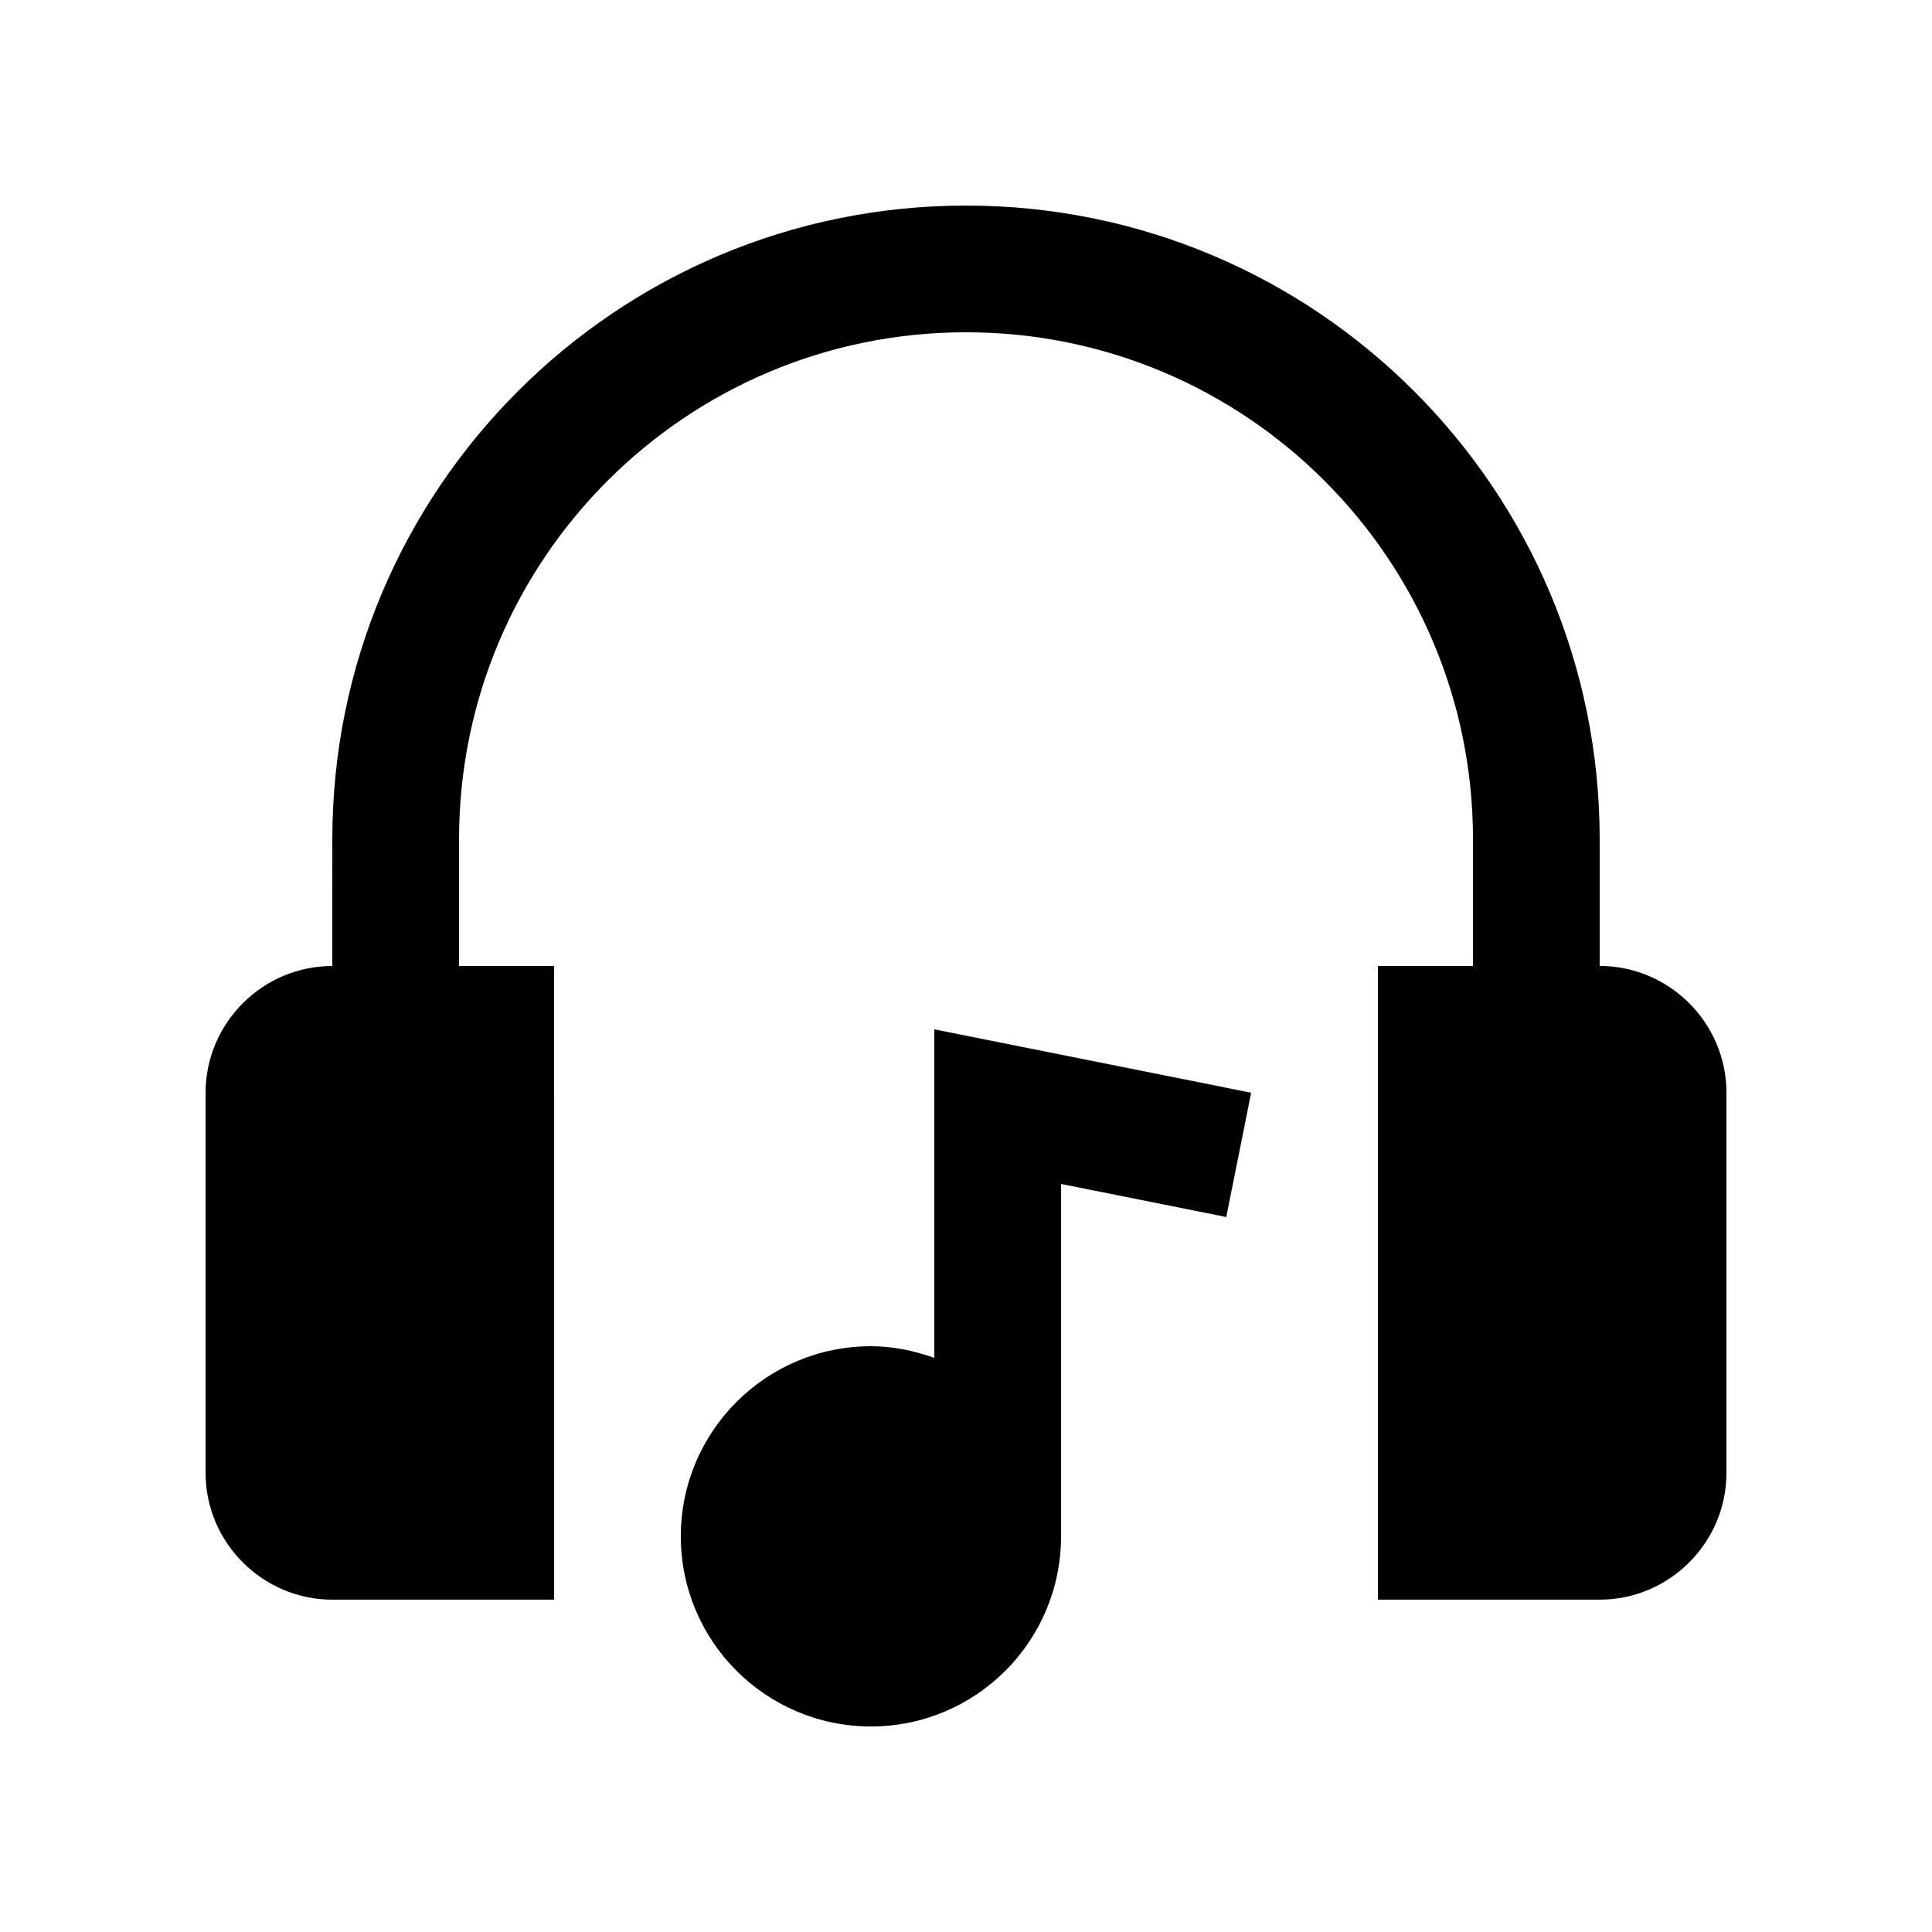
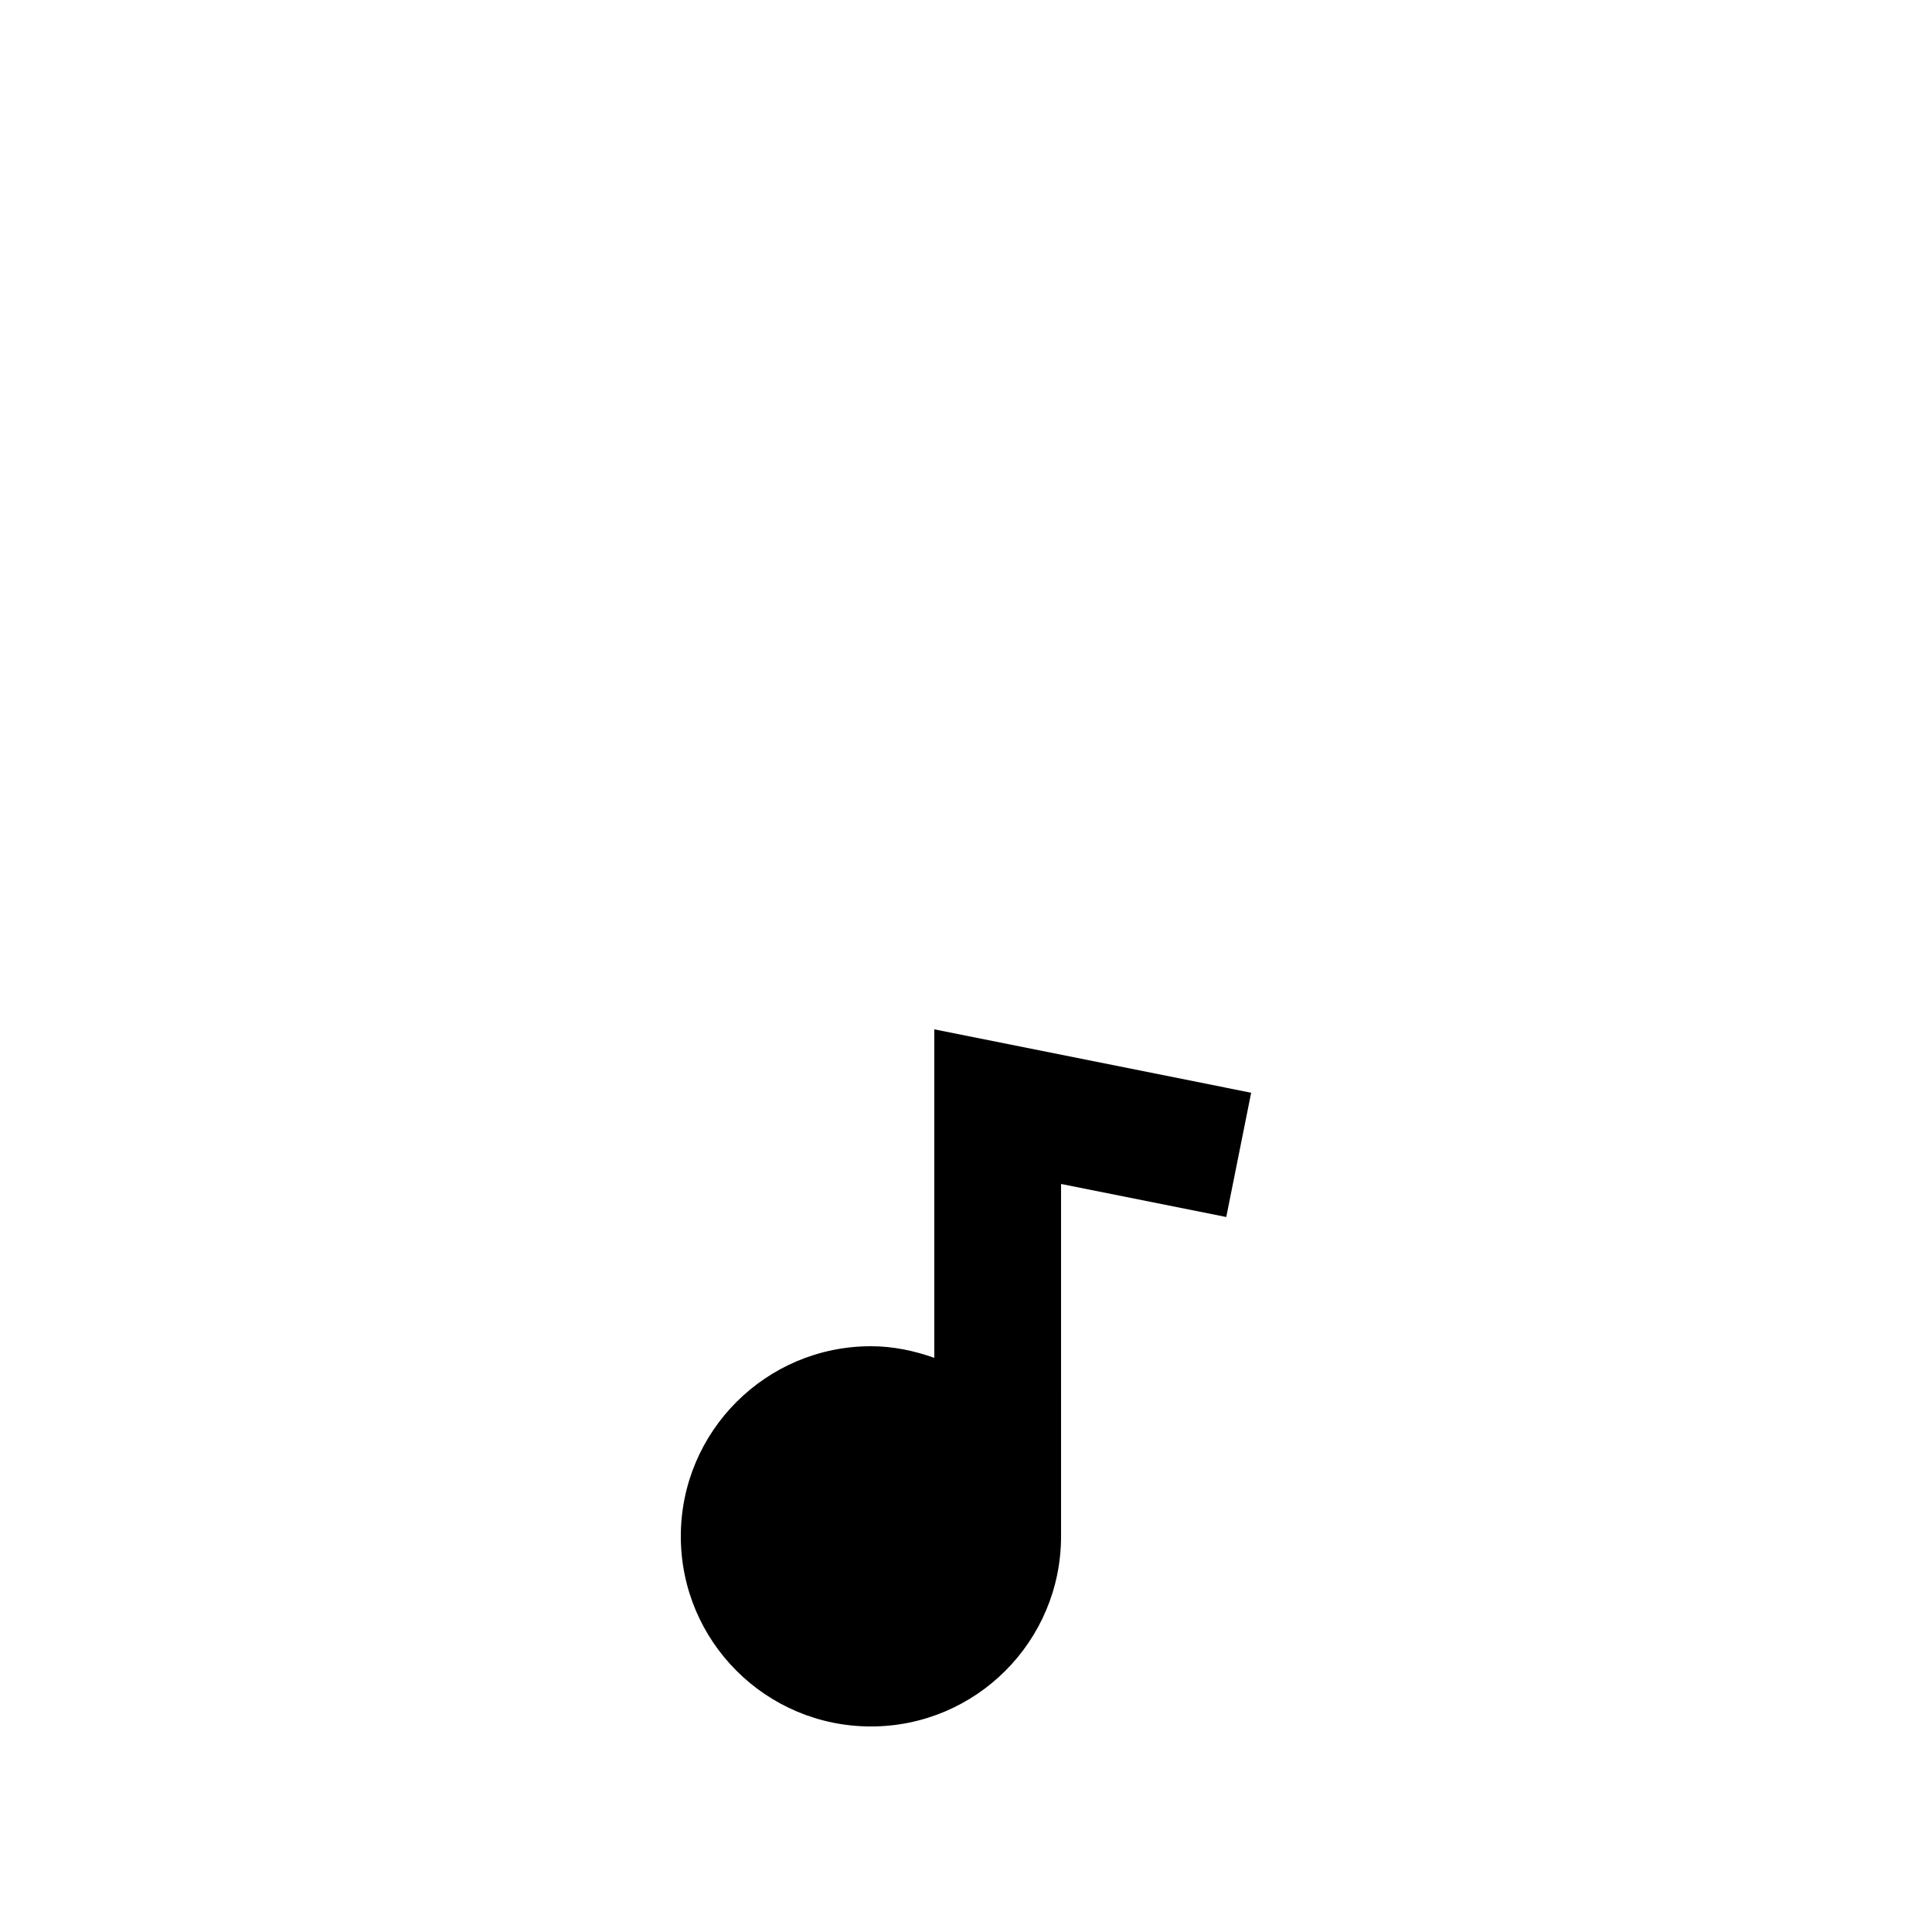
<svg xmlns="http://www.w3.org/2000/svg" fill="#000000" width="800px" height="800px" version="1.1" viewBox="144 144 512 512">
  <g>
    <path d="m391.6 416.79v87.055c-5.281-1.871-10.875-3.082-16.793-3.082-27.816 0-50.383 22.566-50.383 50.383 0 27.832 22.566 50.383 50.383 50.383s50.383-22.551 50.383-50.383l-0.004-93.383 43.785 8.758 6.598-32.934z" />
-     <path d="m567.93 400v-33.59c0-92.727-75.16-167.93-167.93-167.93-92.762 0-167.93 75.207-167.93 167.93l-0.004 33.59c-18.469 0-33.586 15.117-33.586 33.586v100.76c0 18.465 15.121 33.582 33.59 33.582h58.781l-0.004-167.93h-25.191v-33.59c-0.004-74.176 60.137-134.35 134.35-134.35 74.207 0 134.35 60.172 134.35 134.35l-0.004 33.586h-25.191v167.93h58.773c18.469 0 33.59-15.121 33.59-33.582v-100.76c0.004-18.473-15.117-33.59-33.586-33.59z" />
  </g>
</svg>